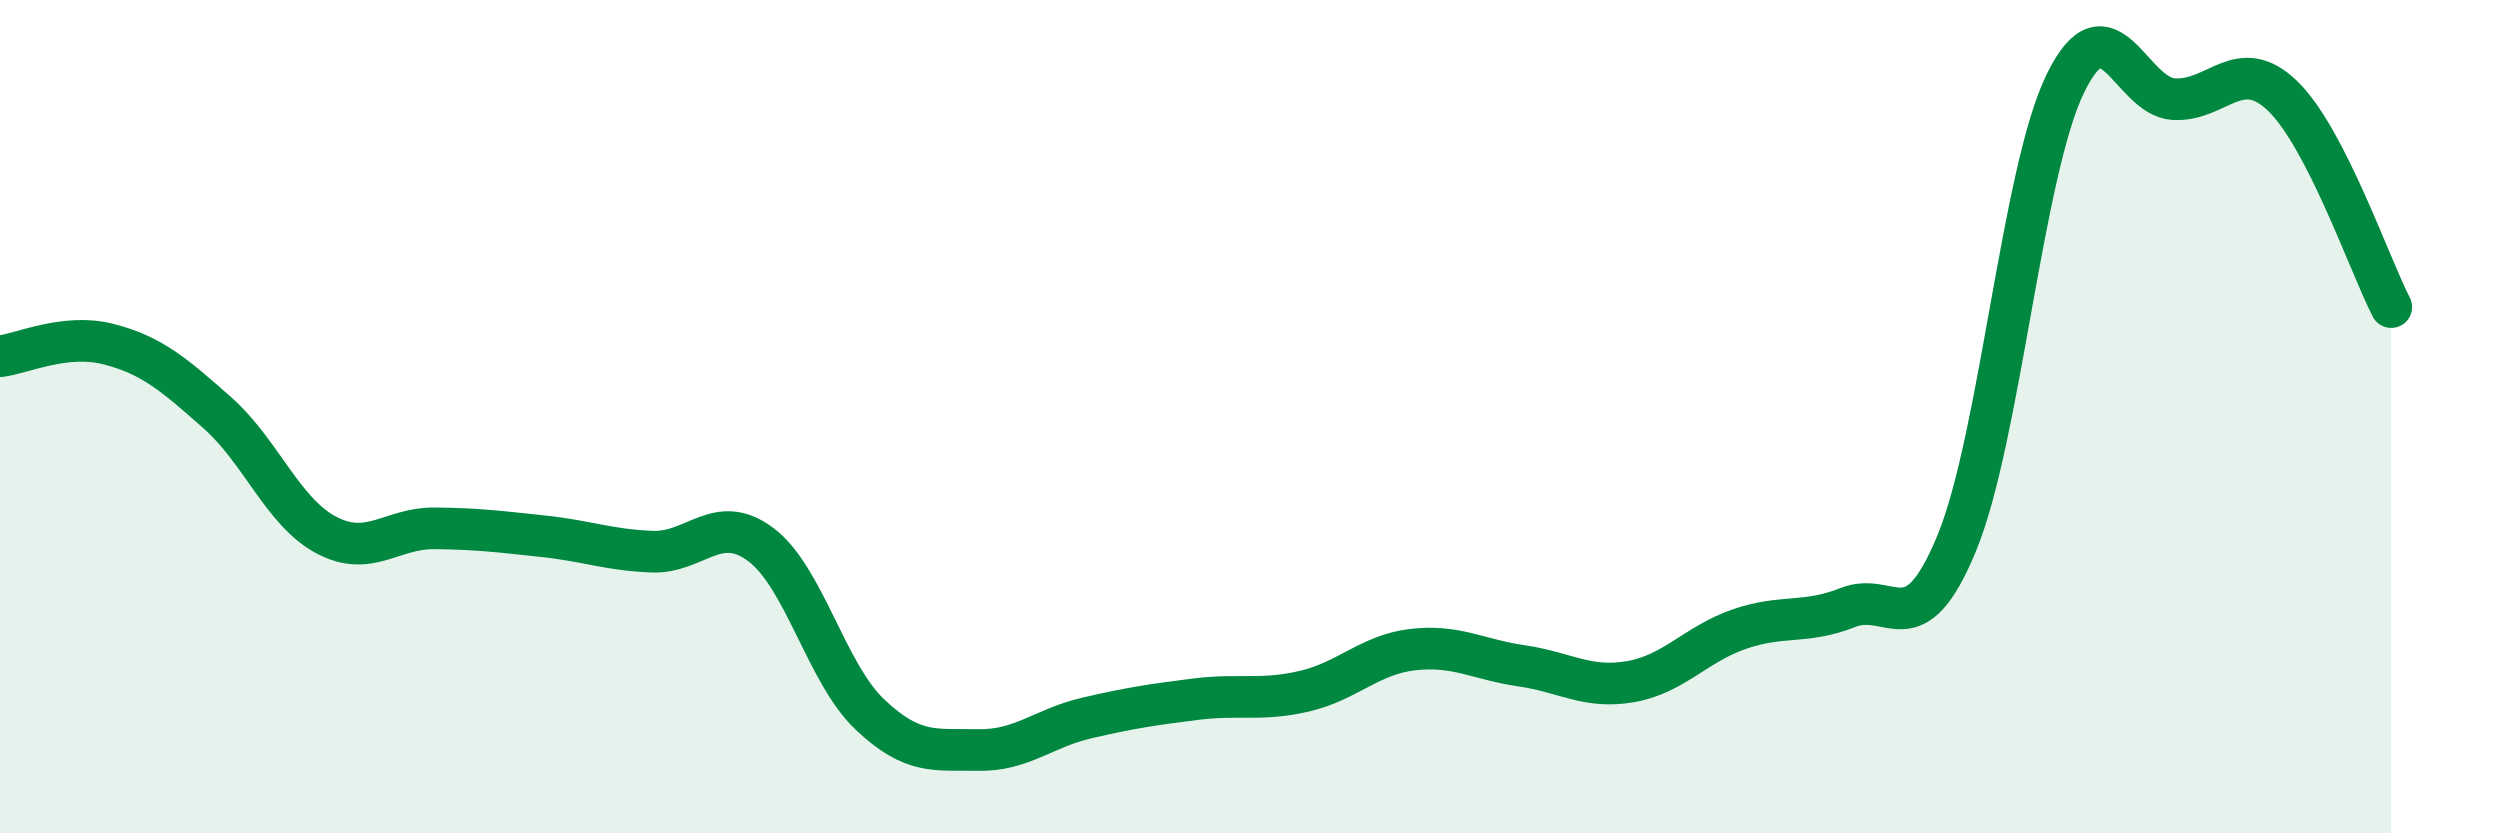
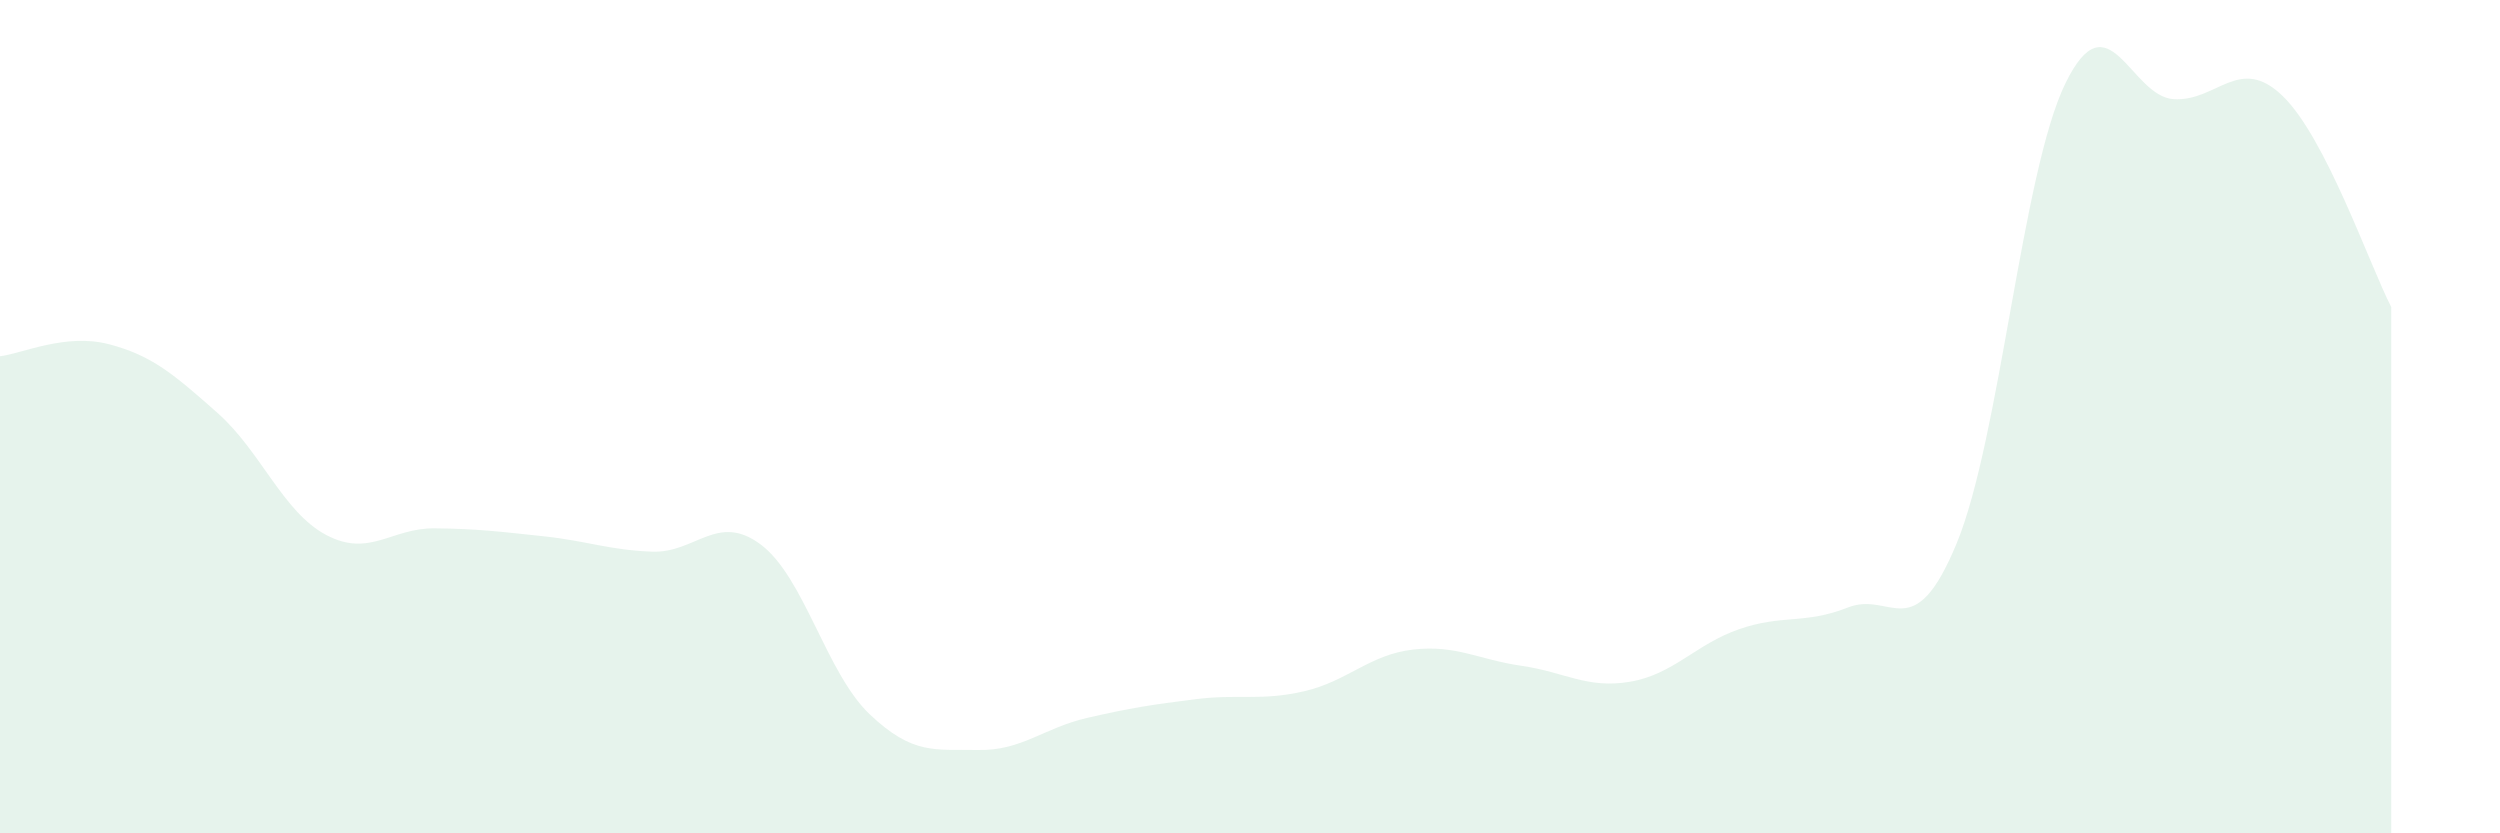
<svg xmlns="http://www.w3.org/2000/svg" width="60" height="20" viewBox="0 0 60 20">
  <path d="M 0,8.55 C 0.52,8.49 1.57,7.99 2.61,8.26 C 3.65,8.53 4.18,8.99 5.22,9.91 C 6.26,10.83 6.79,12.29 7.83,12.84 C 8.87,13.39 9.39,12.67 10.43,12.68 C 11.47,12.69 12,12.76 13.04,12.87 C 14.08,12.98 14.61,13.2 15.65,13.24 C 16.69,13.28 17.22,12.29 18.26,13.07 C 19.3,13.85 19.83,16.15 20.87,17.14 C 21.91,18.13 22.44,17.98 23.48,18 C 24.52,18.02 25.05,17.47 26.09,17.23 C 27.13,16.99 27.66,16.91 28.7,16.78 C 29.74,16.65 30.26,16.83 31.3,16.59 C 32.34,16.35 32.87,15.71 33.91,15.59 C 34.95,15.47 35.48,15.83 36.52,15.98 C 37.56,16.13 38.09,16.54 39.13,16.36 C 40.17,16.18 40.7,15.46 41.74,15.1 C 42.78,14.74 43.31,14.99 44.35,14.58 C 45.39,14.17 45.92,15.56 46.96,13.04 C 48,10.52 48.53,4.13 49.57,2 C 50.61,-0.13 51.13,2.32 52.17,2.38 C 53.21,2.44 53.74,1.3 54.78,2.3 C 55.82,3.3 56.87,6.36 57.39,7.37L57.39 20L0 20Z" fill="#008740" opacity="0.1" stroke-linecap="round" stroke-linejoin="round" />
-   <path d="M 0,8.55 C 0.52,8.49 1.57,7.99 2.61,8.26 C 3.65,8.53 4.18,8.99 5.22,9.91 C 6.26,10.83 6.79,12.29 7.83,12.84 C 8.87,13.39 9.39,12.67 10.43,12.68 C 11.47,12.69 12,12.76 13.04,12.87 C 14.08,12.98 14.61,13.2 15.65,13.24 C 16.69,13.28 17.22,12.29 18.26,13.07 C 19.3,13.85 19.83,16.15 20.87,17.14 C 21.91,18.13 22.44,17.98 23.48,18 C 24.52,18.02 25.05,17.47 26.09,17.23 C 27.13,16.99 27.66,16.91 28.7,16.78 C 29.74,16.65 30.26,16.83 31.3,16.59 C 32.34,16.35 32.87,15.71 33.91,15.59 C 34.95,15.47 35.48,15.83 36.52,15.98 C 37.56,16.13 38.09,16.54 39.13,16.36 C 40.17,16.18 40.7,15.46 41.74,15.1 C 42.78,14.74 43.31,14.99 44.35,14.58 C 45.39,14.17 45.92,15.56 46.96,13.04 C 48,10.52 48.53,4.13 49.57,2 C 50.61,-0.13 51.13,2.32 52.17,2.38 C 53.21,2.44 53.74,1.3 54.78,2.3 C 55.82,3.3 56.87,6.36 57.39,7.37" stroke="#008740" stroke-width="1" fill="none" stroke-linecap="round" stroke-linejoin="round" />
</svg>